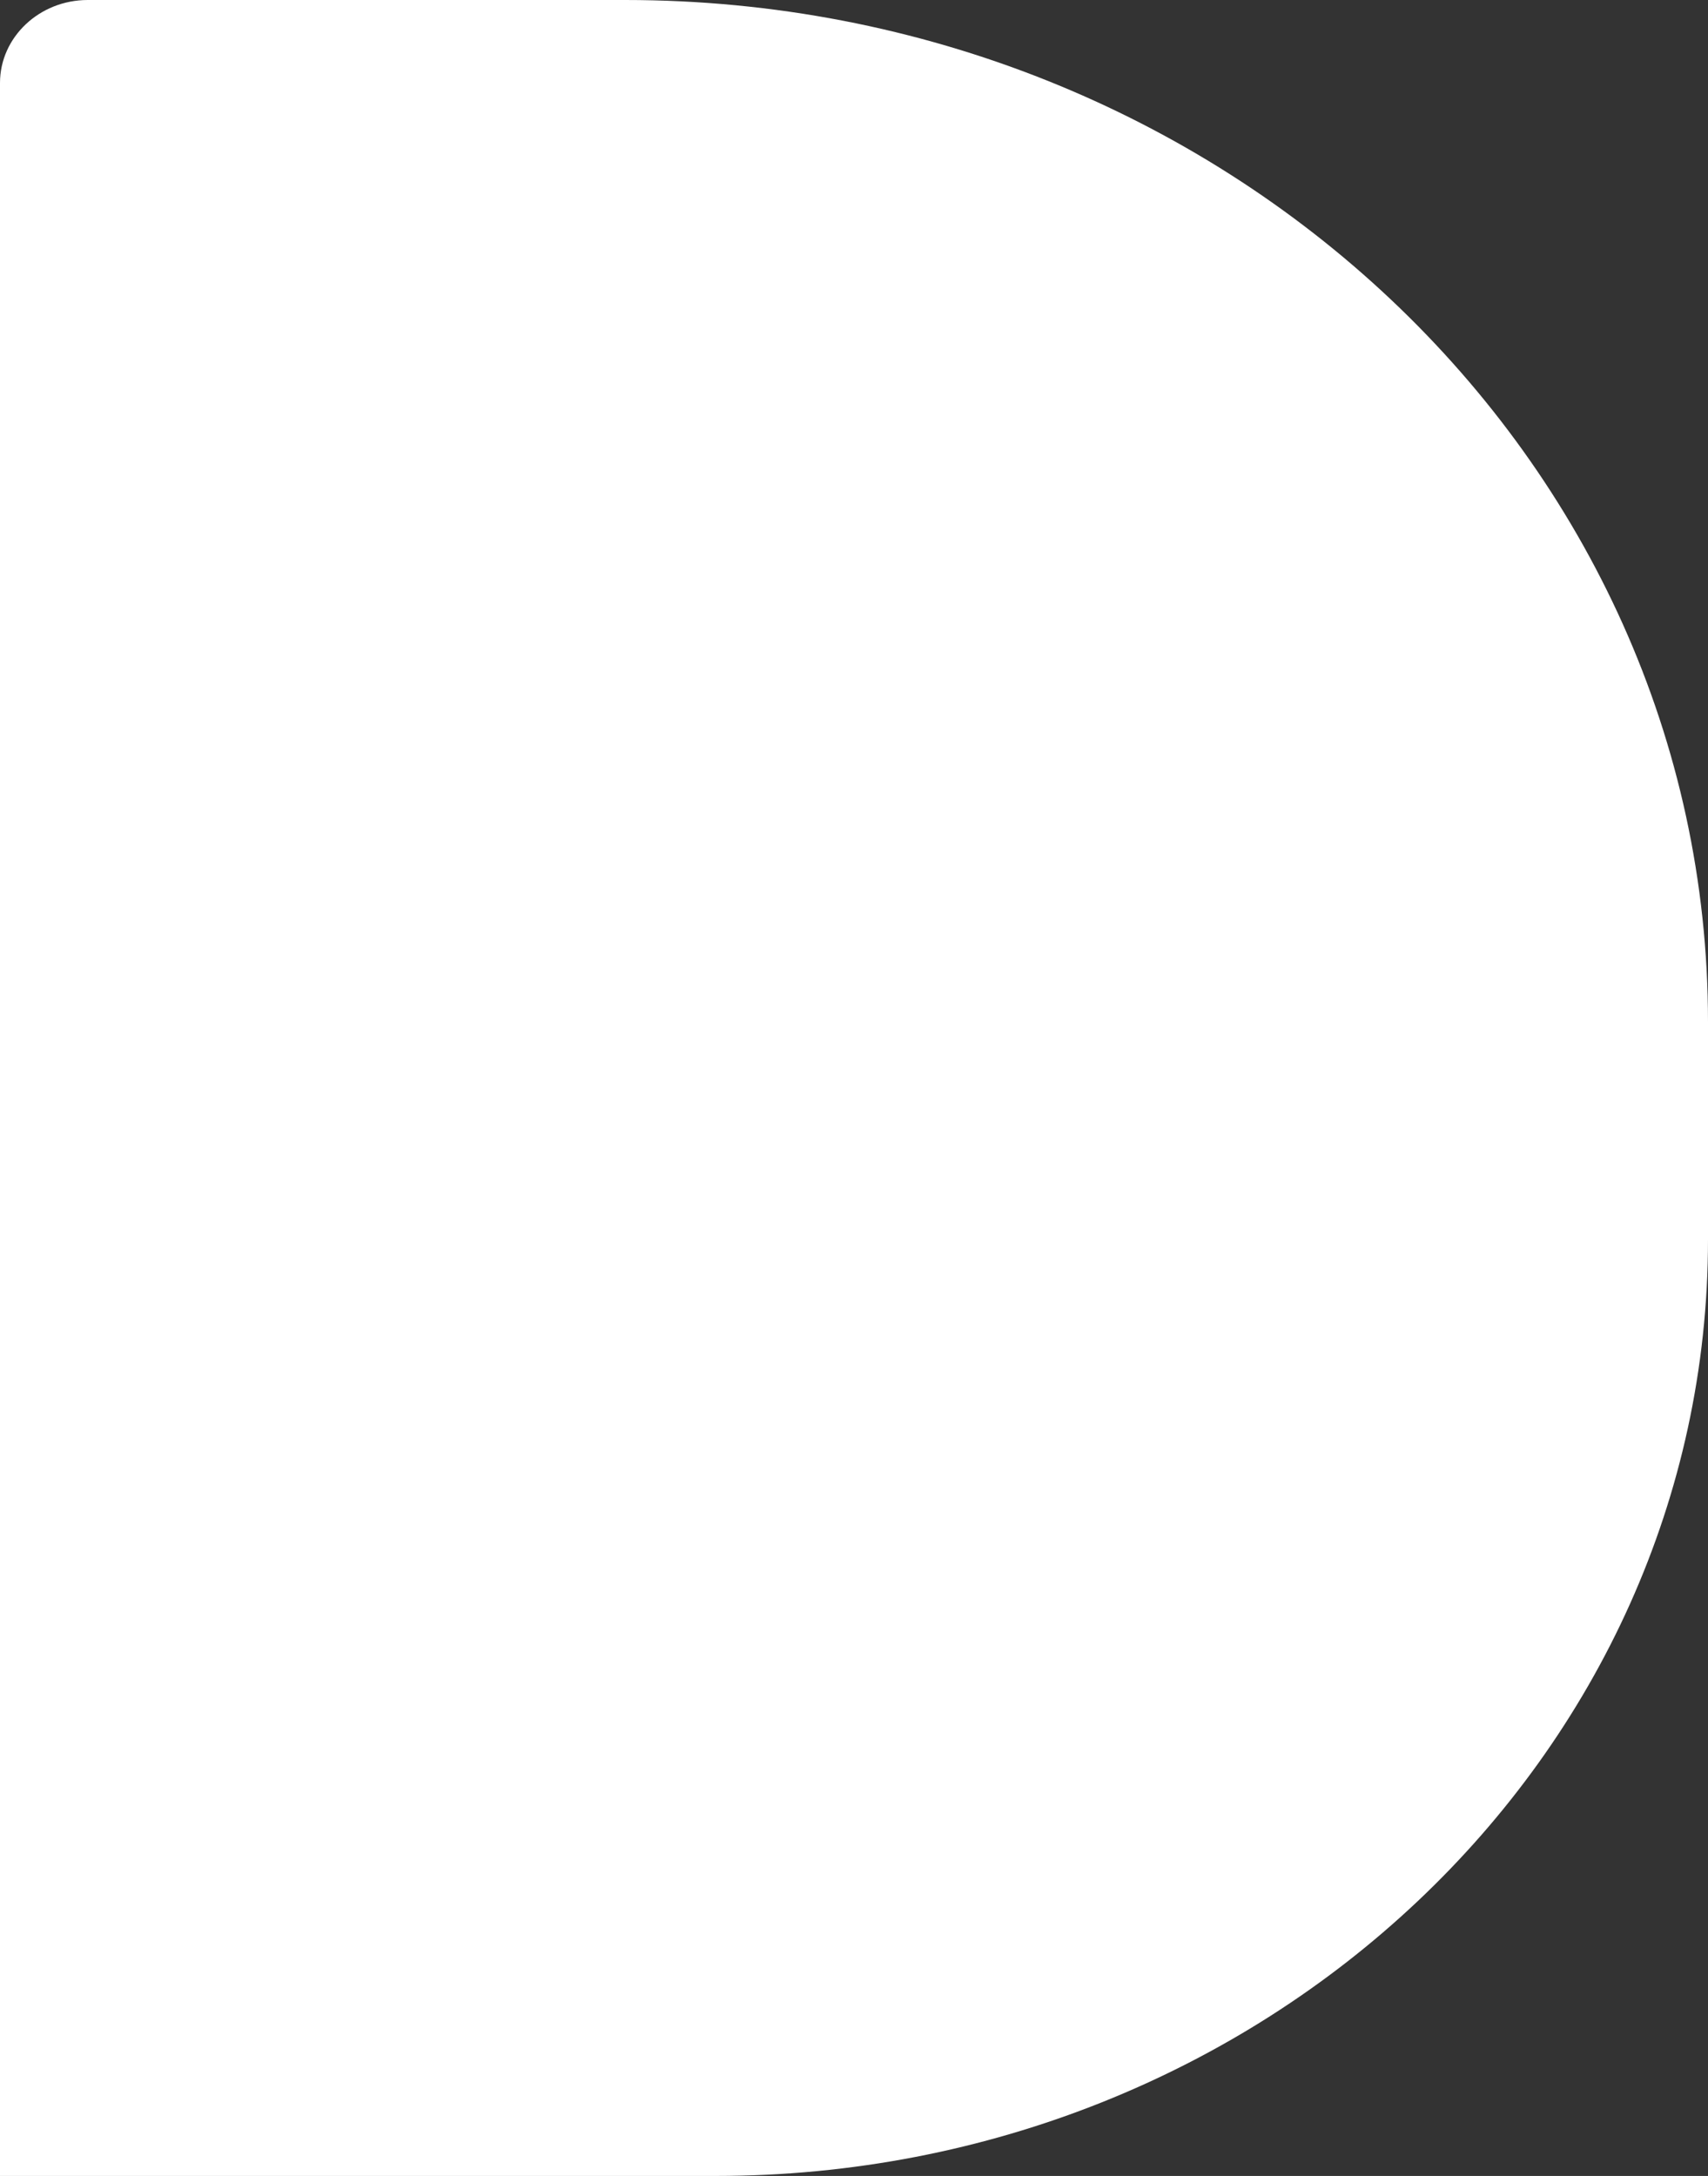
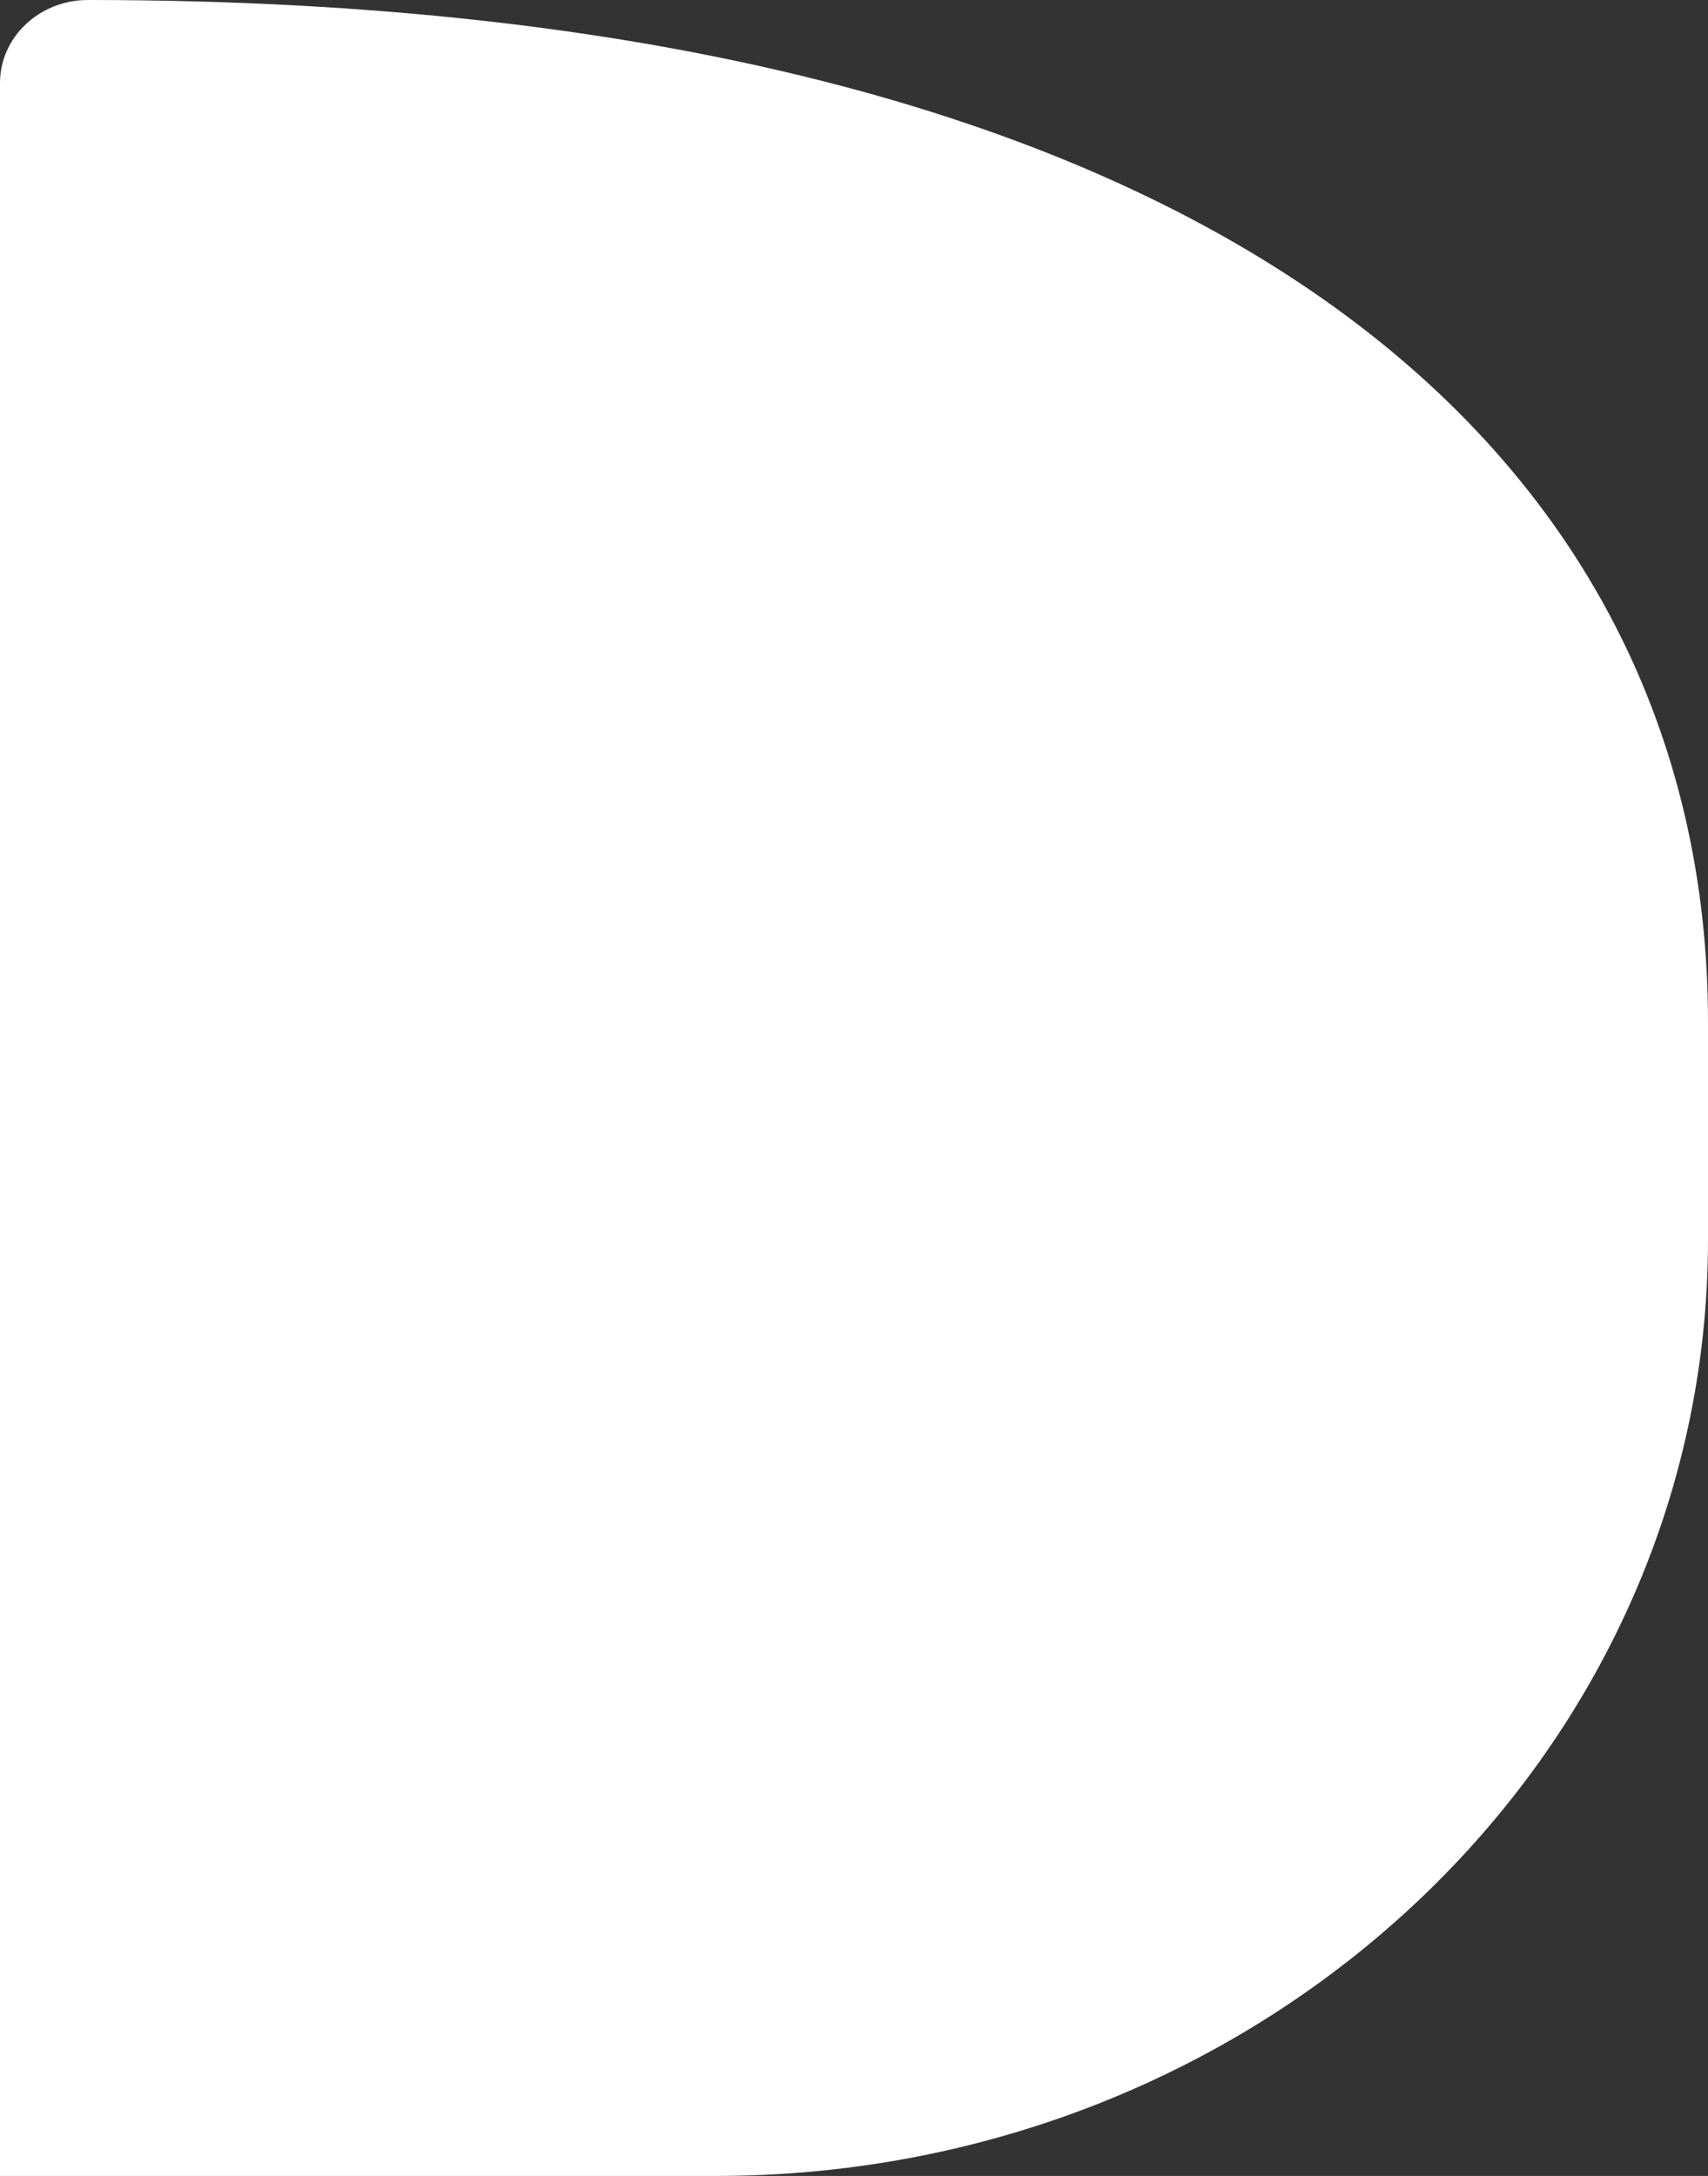
<svg xmlns="http://www.w3.org/2000/svg" fill="none" height="100%" overflow="visible" preserveAspectRatio="none" style="display: block;" viewBox="0 0 9.187 11.704" width="100%">
  <rect x="0" y="0" width="9.187" height="11.704" fill="#333333" stroke="none" />
-   <path d="M1.219 11.704H0V0.446C0 0.2 0.212 0 0.472 0H3.362C6.578 0 9.187 2.462 9.187 5.497V6.667C9.187 9.448 6.796 11.704 3.849 11.704H1.219Z" fill="white" id="Vector" />
+   <path d="M1.219 11.704H0V0.446C0 0.2 0.212 0 0.472 0C6.578 0 9.187 2.462 9.187 5.497V6.667C9.187 9.448 6.796 11.704 3.849 11.704H1.219Z" fill="white" id="Vector" />
</svg>